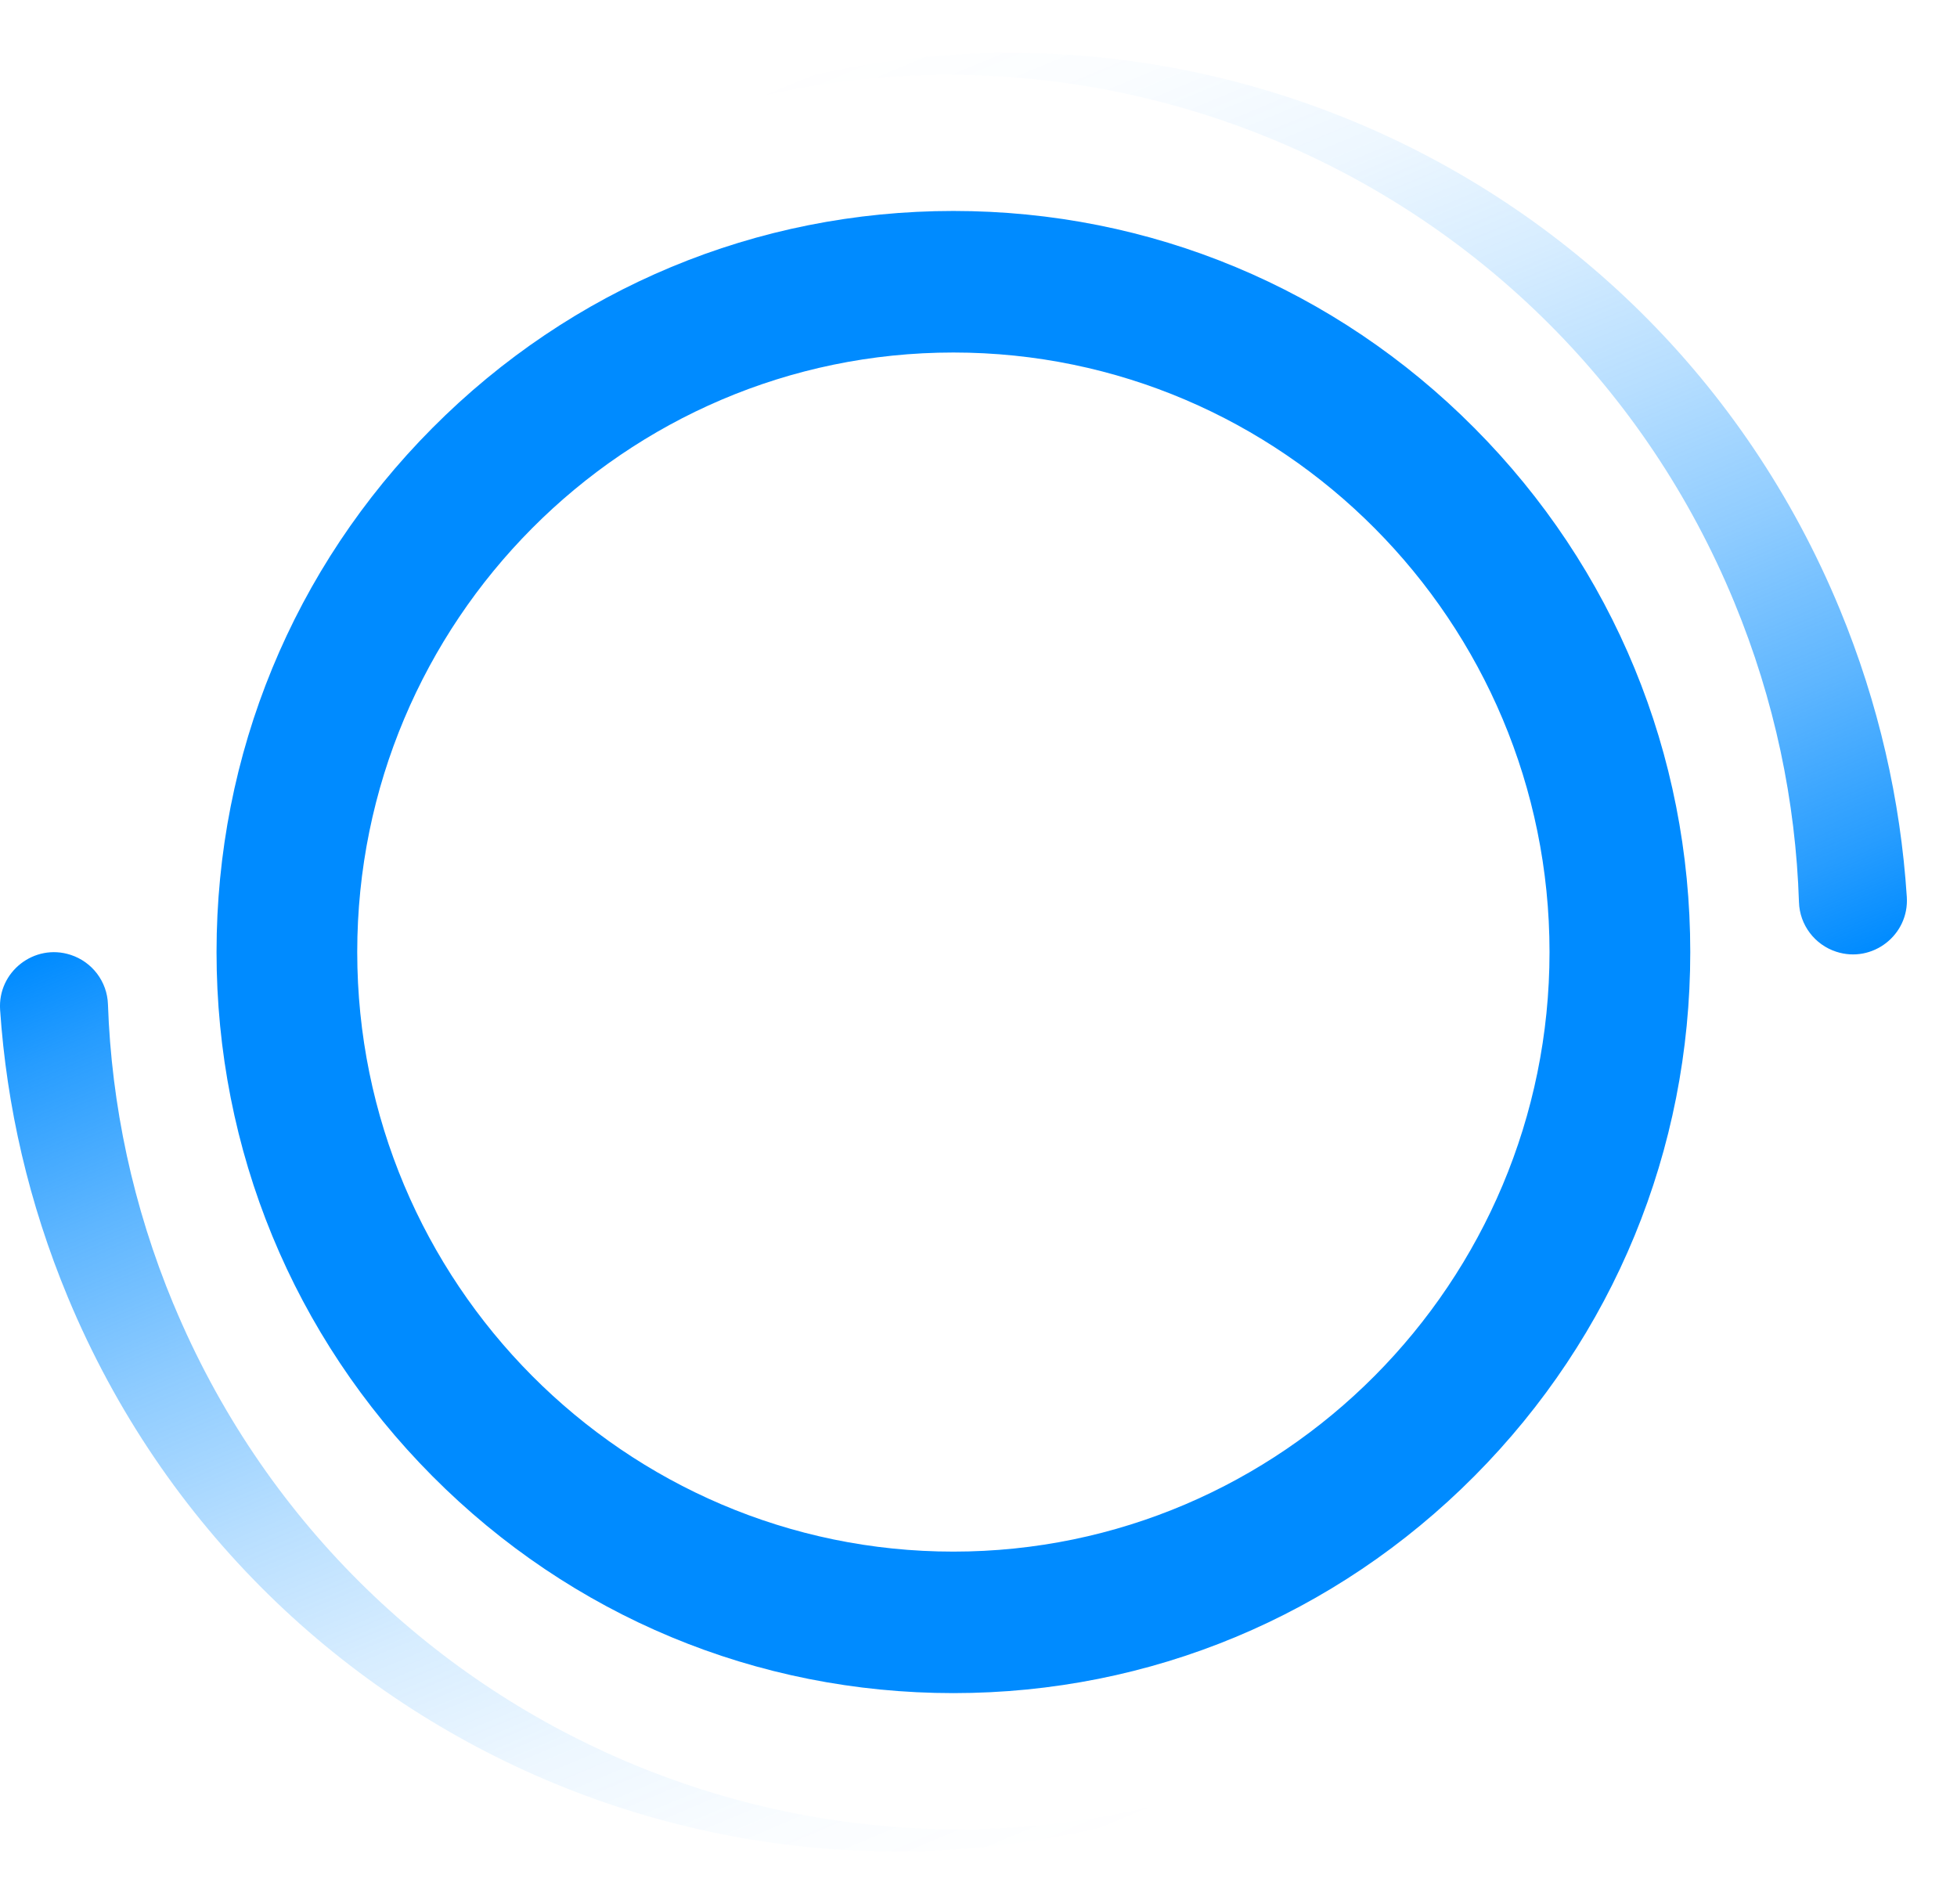
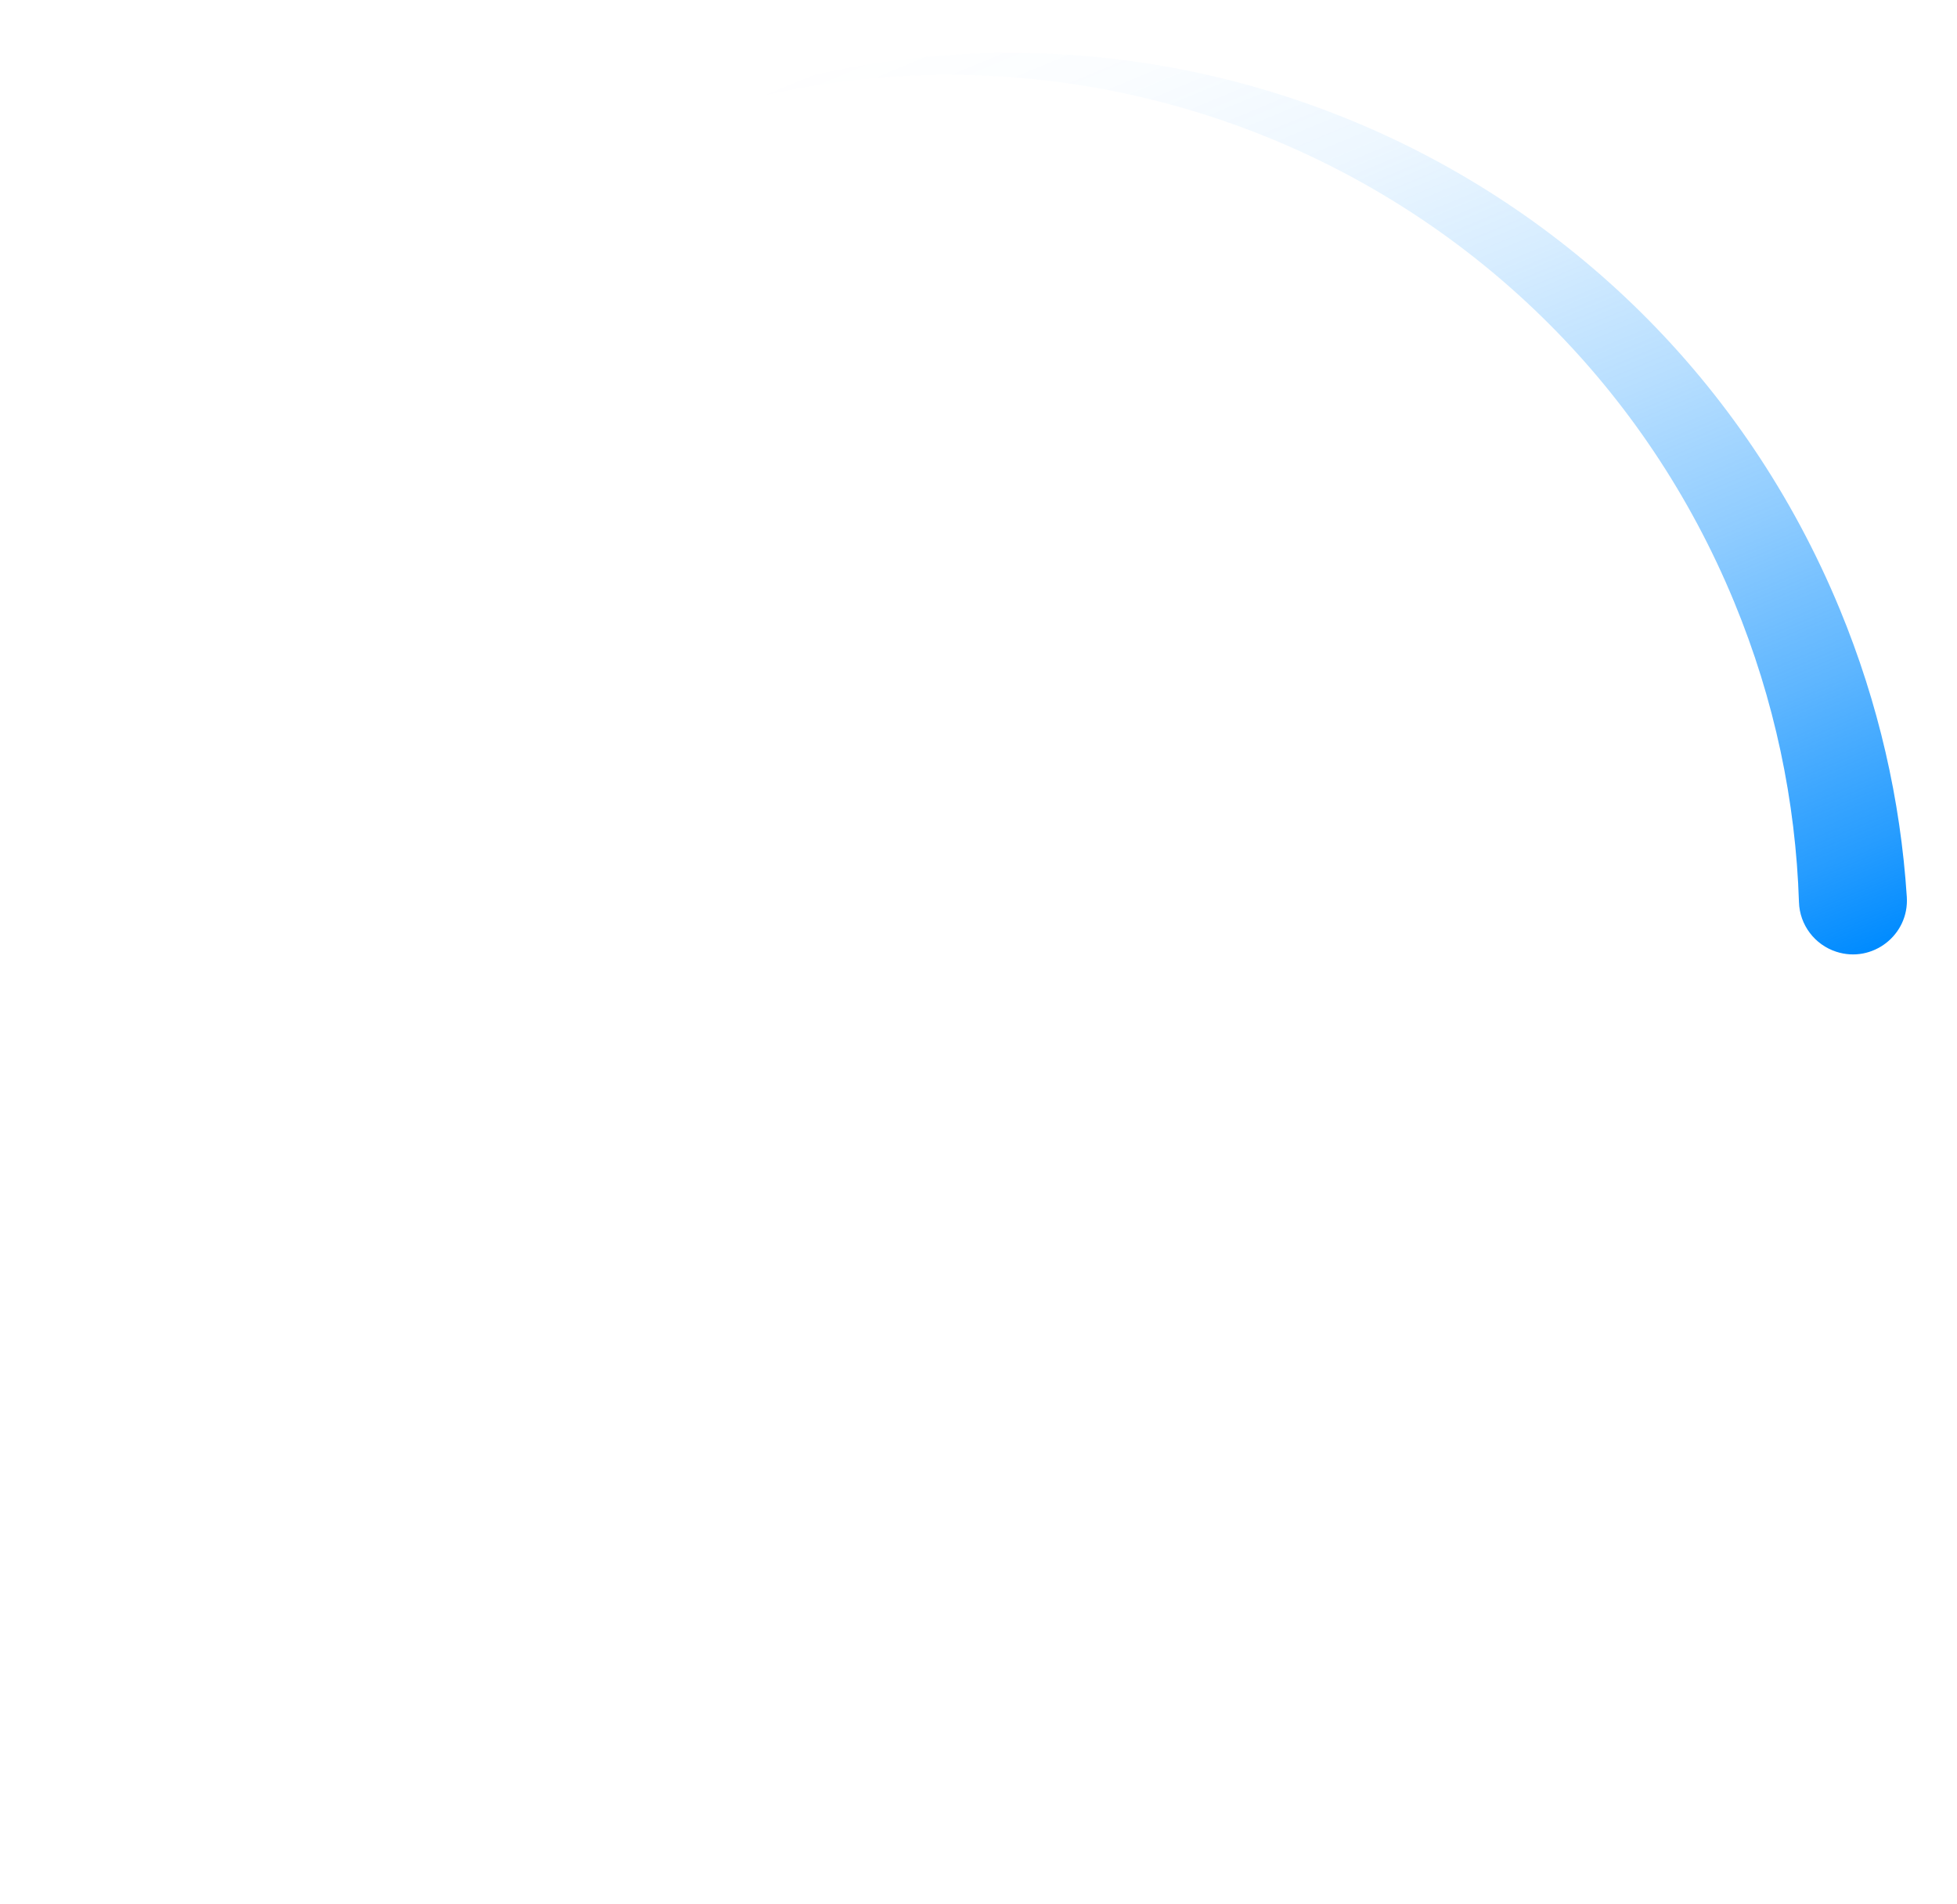
<svg xmlns="http://www.w3.org/2000/svg" width="37" height="36" viewBox="0 0 37 36" fill="none">
-   <path d="M4.094 17.998C4.094 14.256 5.543 10.738 8.174 8.092C10.805 5.446 14.304 3.988 18.025 3.988C21.747 3.988 25.245 5.445 27.876 8.092C30.508 10.737 31.957 14.256 31.957 17.998C31.957 21.74 30.508 25.257 27.876 27.904C25.245 30.549 21.747 32.007 18.025 32.007C14.304 32.007 10.805 30.55 8.174 27.904C5.543 25.258 4.094 21.74 4.094 17.998ZM29.296 17.998C29.296 11.748 24.24 6.664 18.025 6.664C11.811 6.664 6.754 11.748 6.754 17.998C6.754 24.247 11.811 29.332 18.025 29.332C24.24 29.332 29.296 24.247 29.296 17.998Z" fill="#008BFF" />
  <path d="M32.787 11.379C33.554 13.236 33.951 15.156 34.012 17.054C34.025 17.485 34.31 17.86 34.718 17.992C35.401 18.214 36.098 17.676 36.051 16.956C35.933 15.134 35.52 13.3 34.785 11.52C31.191 2.818 21.261 -1.305 12.609 2.31C12.468 2.369 12.328 2.429 12.19 2.492C20.287 -0.637 29.439 3.274 32.787 11.379Z" fill="url(#paint0_linear_22212_257943)" />
-   <path d="M3.281 24.658C2.509 22.802 2.107 20.884 2.041 18.986C2.027 18.555 1.741 18.181 1.333 18.05C0.65 17.829 -0.046 18.369 0.002 19.09C0.125 20.912 0.543 22.744 1.283 24.523C4.901 33.214 14.841 37.311 23.485 33.672C23.625 33.613 23.764 33.552 23.902 33.489C15.813 36.64 6.652 32.754 3.282 24.658H3.281Z" fill="url(#paint1_linear_22212_257943)" />
  <defs>
    <linearGradient id="paint0_linear_22212_257943" x1="29.106" y1="20.597" x2="20.148" y2="-0.846" gradientUnits="userSpaceOnUse">
      <stop stop-color="#008BFF" />
      <stop offset="0.08" stop-color="#008BFF" stop-opacity="0.85" />
      <stop offset="0.22" stop-color="#008BFF" stop-opacity="0.63" />
      <stop offset="0.36" stop-color="#008BFF" stop-opacity="0.44" />
      <stop offset="0.5" stop-color="#008BFF" stop-opacity="0.28" />
      <stop offset="0.63" stop-color="#008BFF" stop-opacity="0.16" />
      <stop offset="0.76" stop-color="#008BFF" stop-opacity="0.07" />
      <stop offset="0.89" stop-color="#008BFF" stop-opacity="0.02" />
      <stop offset="1" stop-color="#008BFF" stop-opacity="0" />
    </linearGradient>
    <linearGradient id="paint1_linear_22212_257943" x1="6.975" y1="15.428" x2="15.99" y2="36.848" gradientUnits="userSpaceOnUse">
      <stop stop-color="#008BFF" />
      <stop offset="0.08" stop-color="#008BFF" stop-opacity="0.85" />
      <stop offset="0.22" stop-color="#008BFF" stop-opacity="0.63" />
      <stop offset="0.36" stop-color="#008BFF" stop-opacity="0.44" />
      <stop offset="0.5" stop-color="#008BFF" stop-opacity="0.28" />
      <stop offset="0.63" stop-color="#008BFF" stop-opacity="0.16" />
      <stop offset="0.76" stop-color="#008BFF" stop-opacity="0.07" />
      <stop offset="0.89" stop-color="#008BFF" stop-opacity="0.02" />
      <stop offset="1" stop-color="#008BFF" stop-opacity="0" />
    </linearGradient>
  </defs>
</svg>